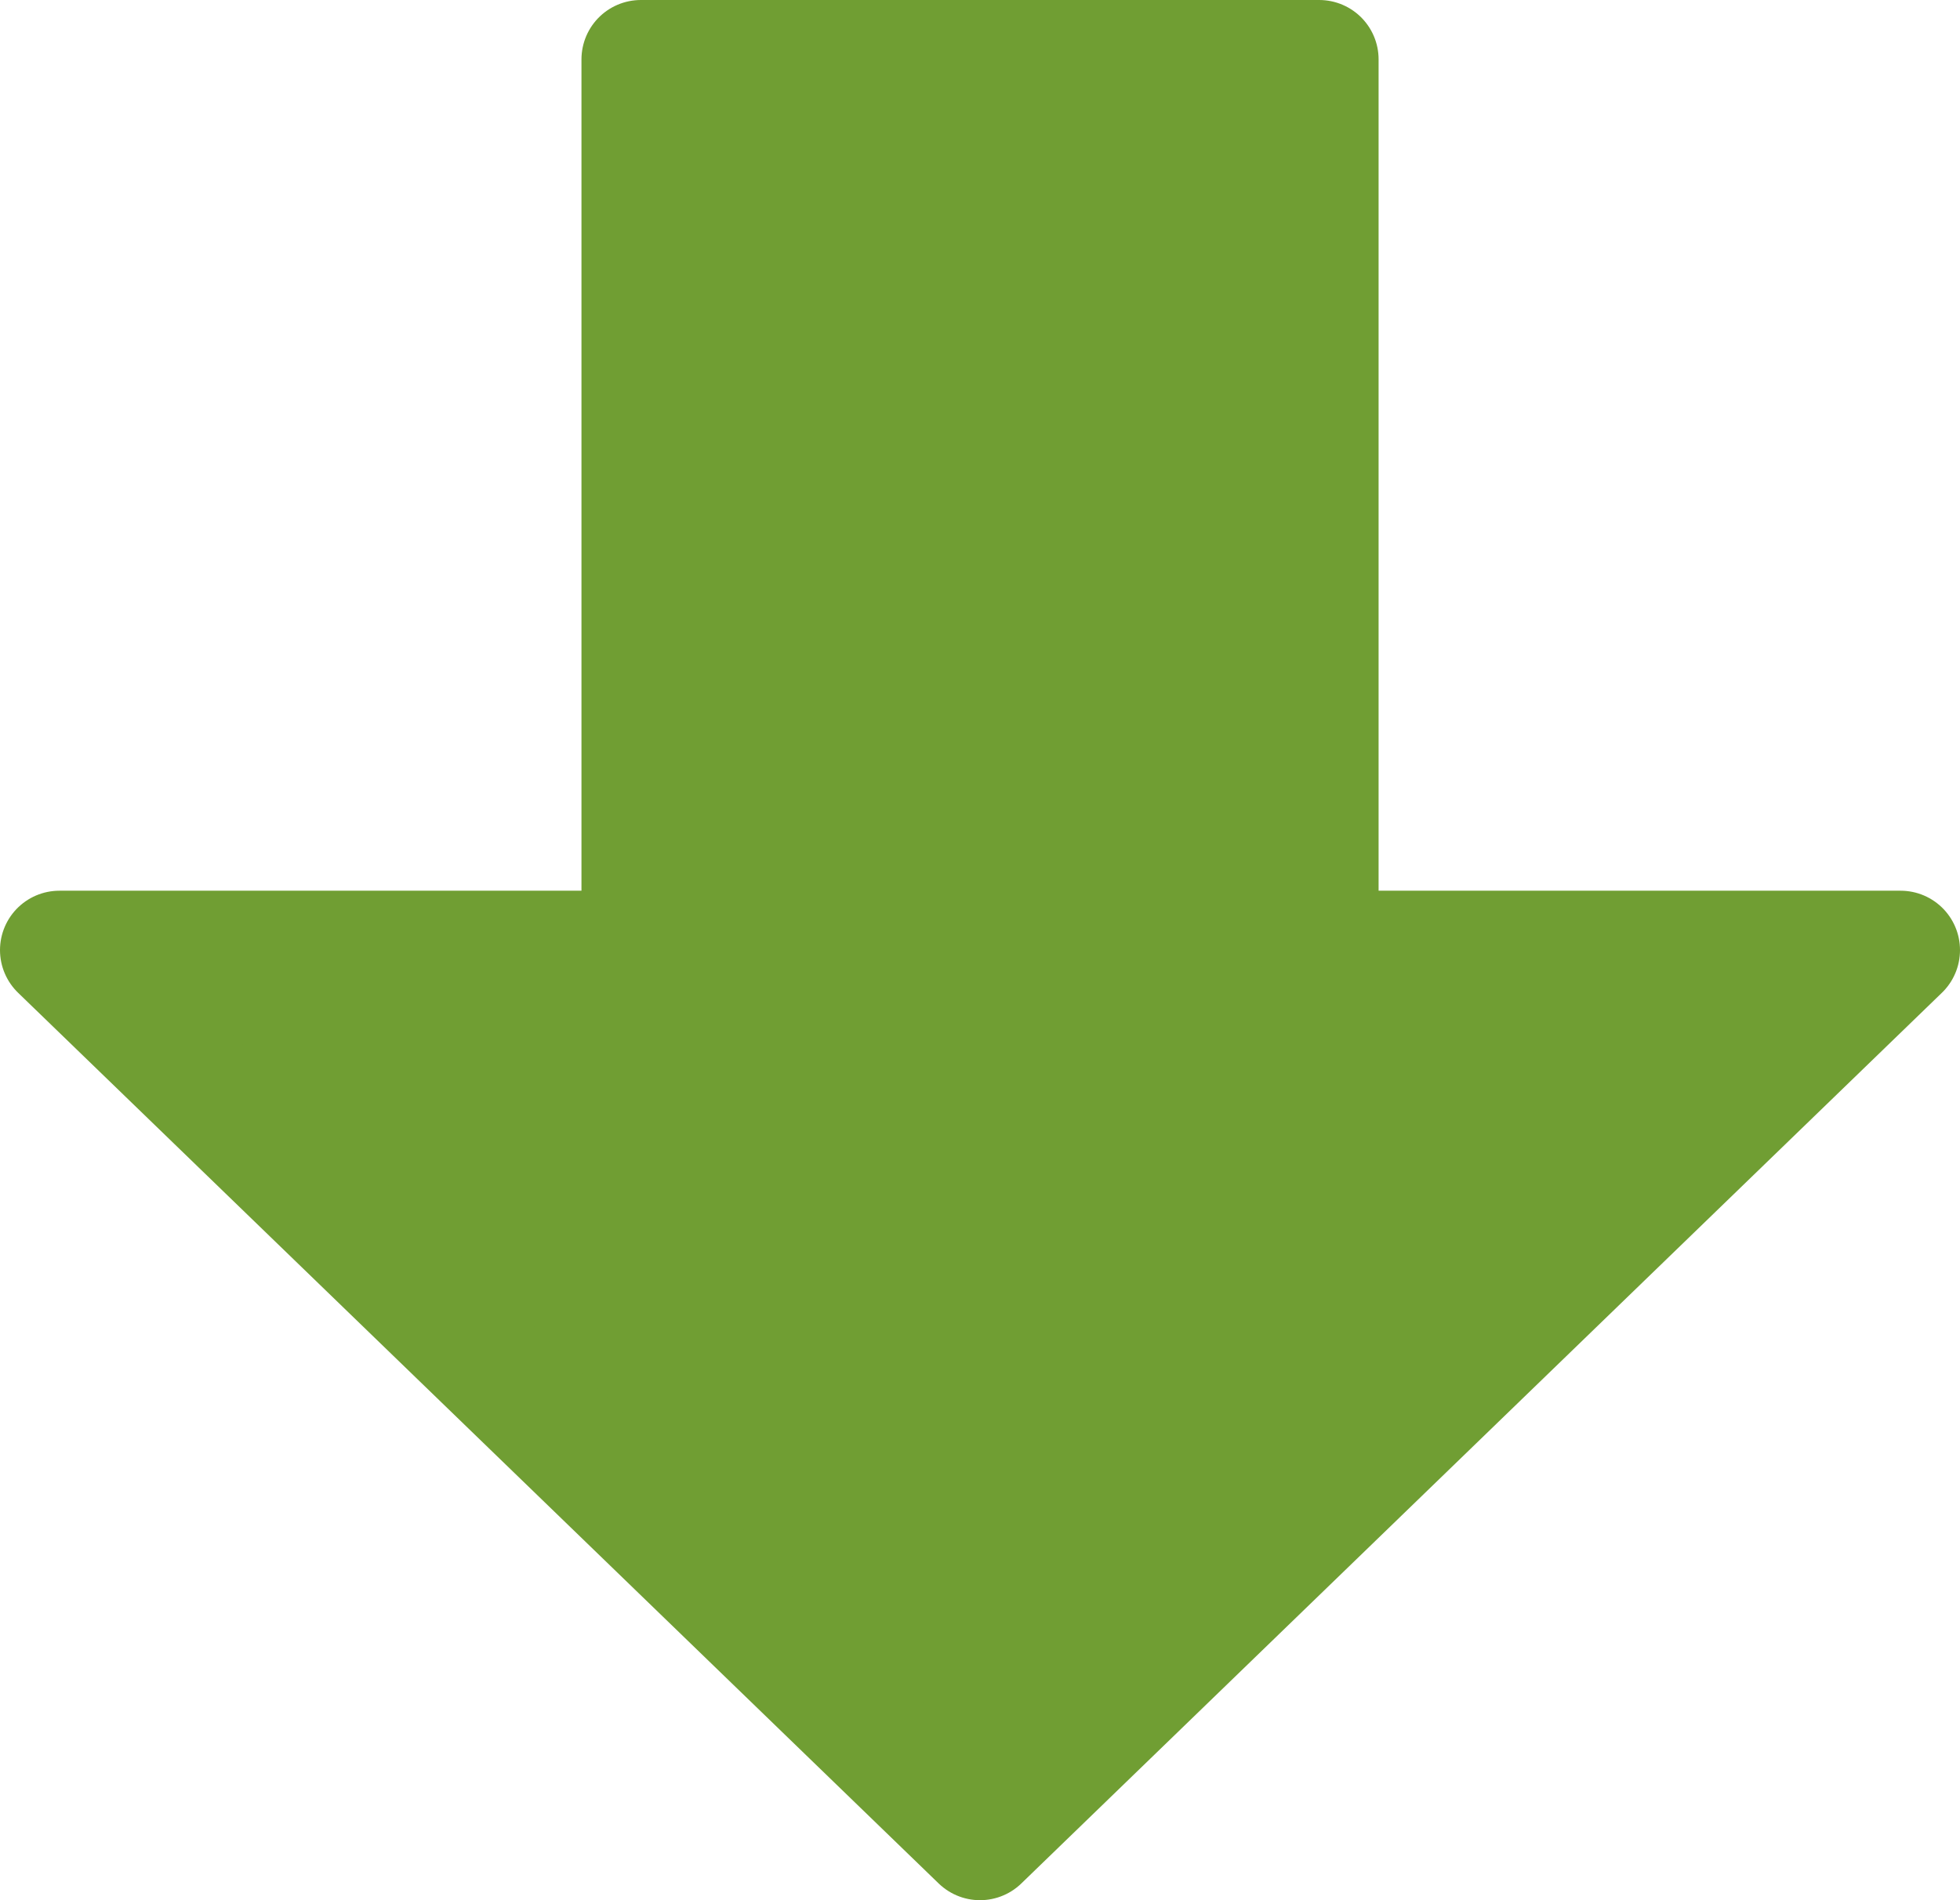
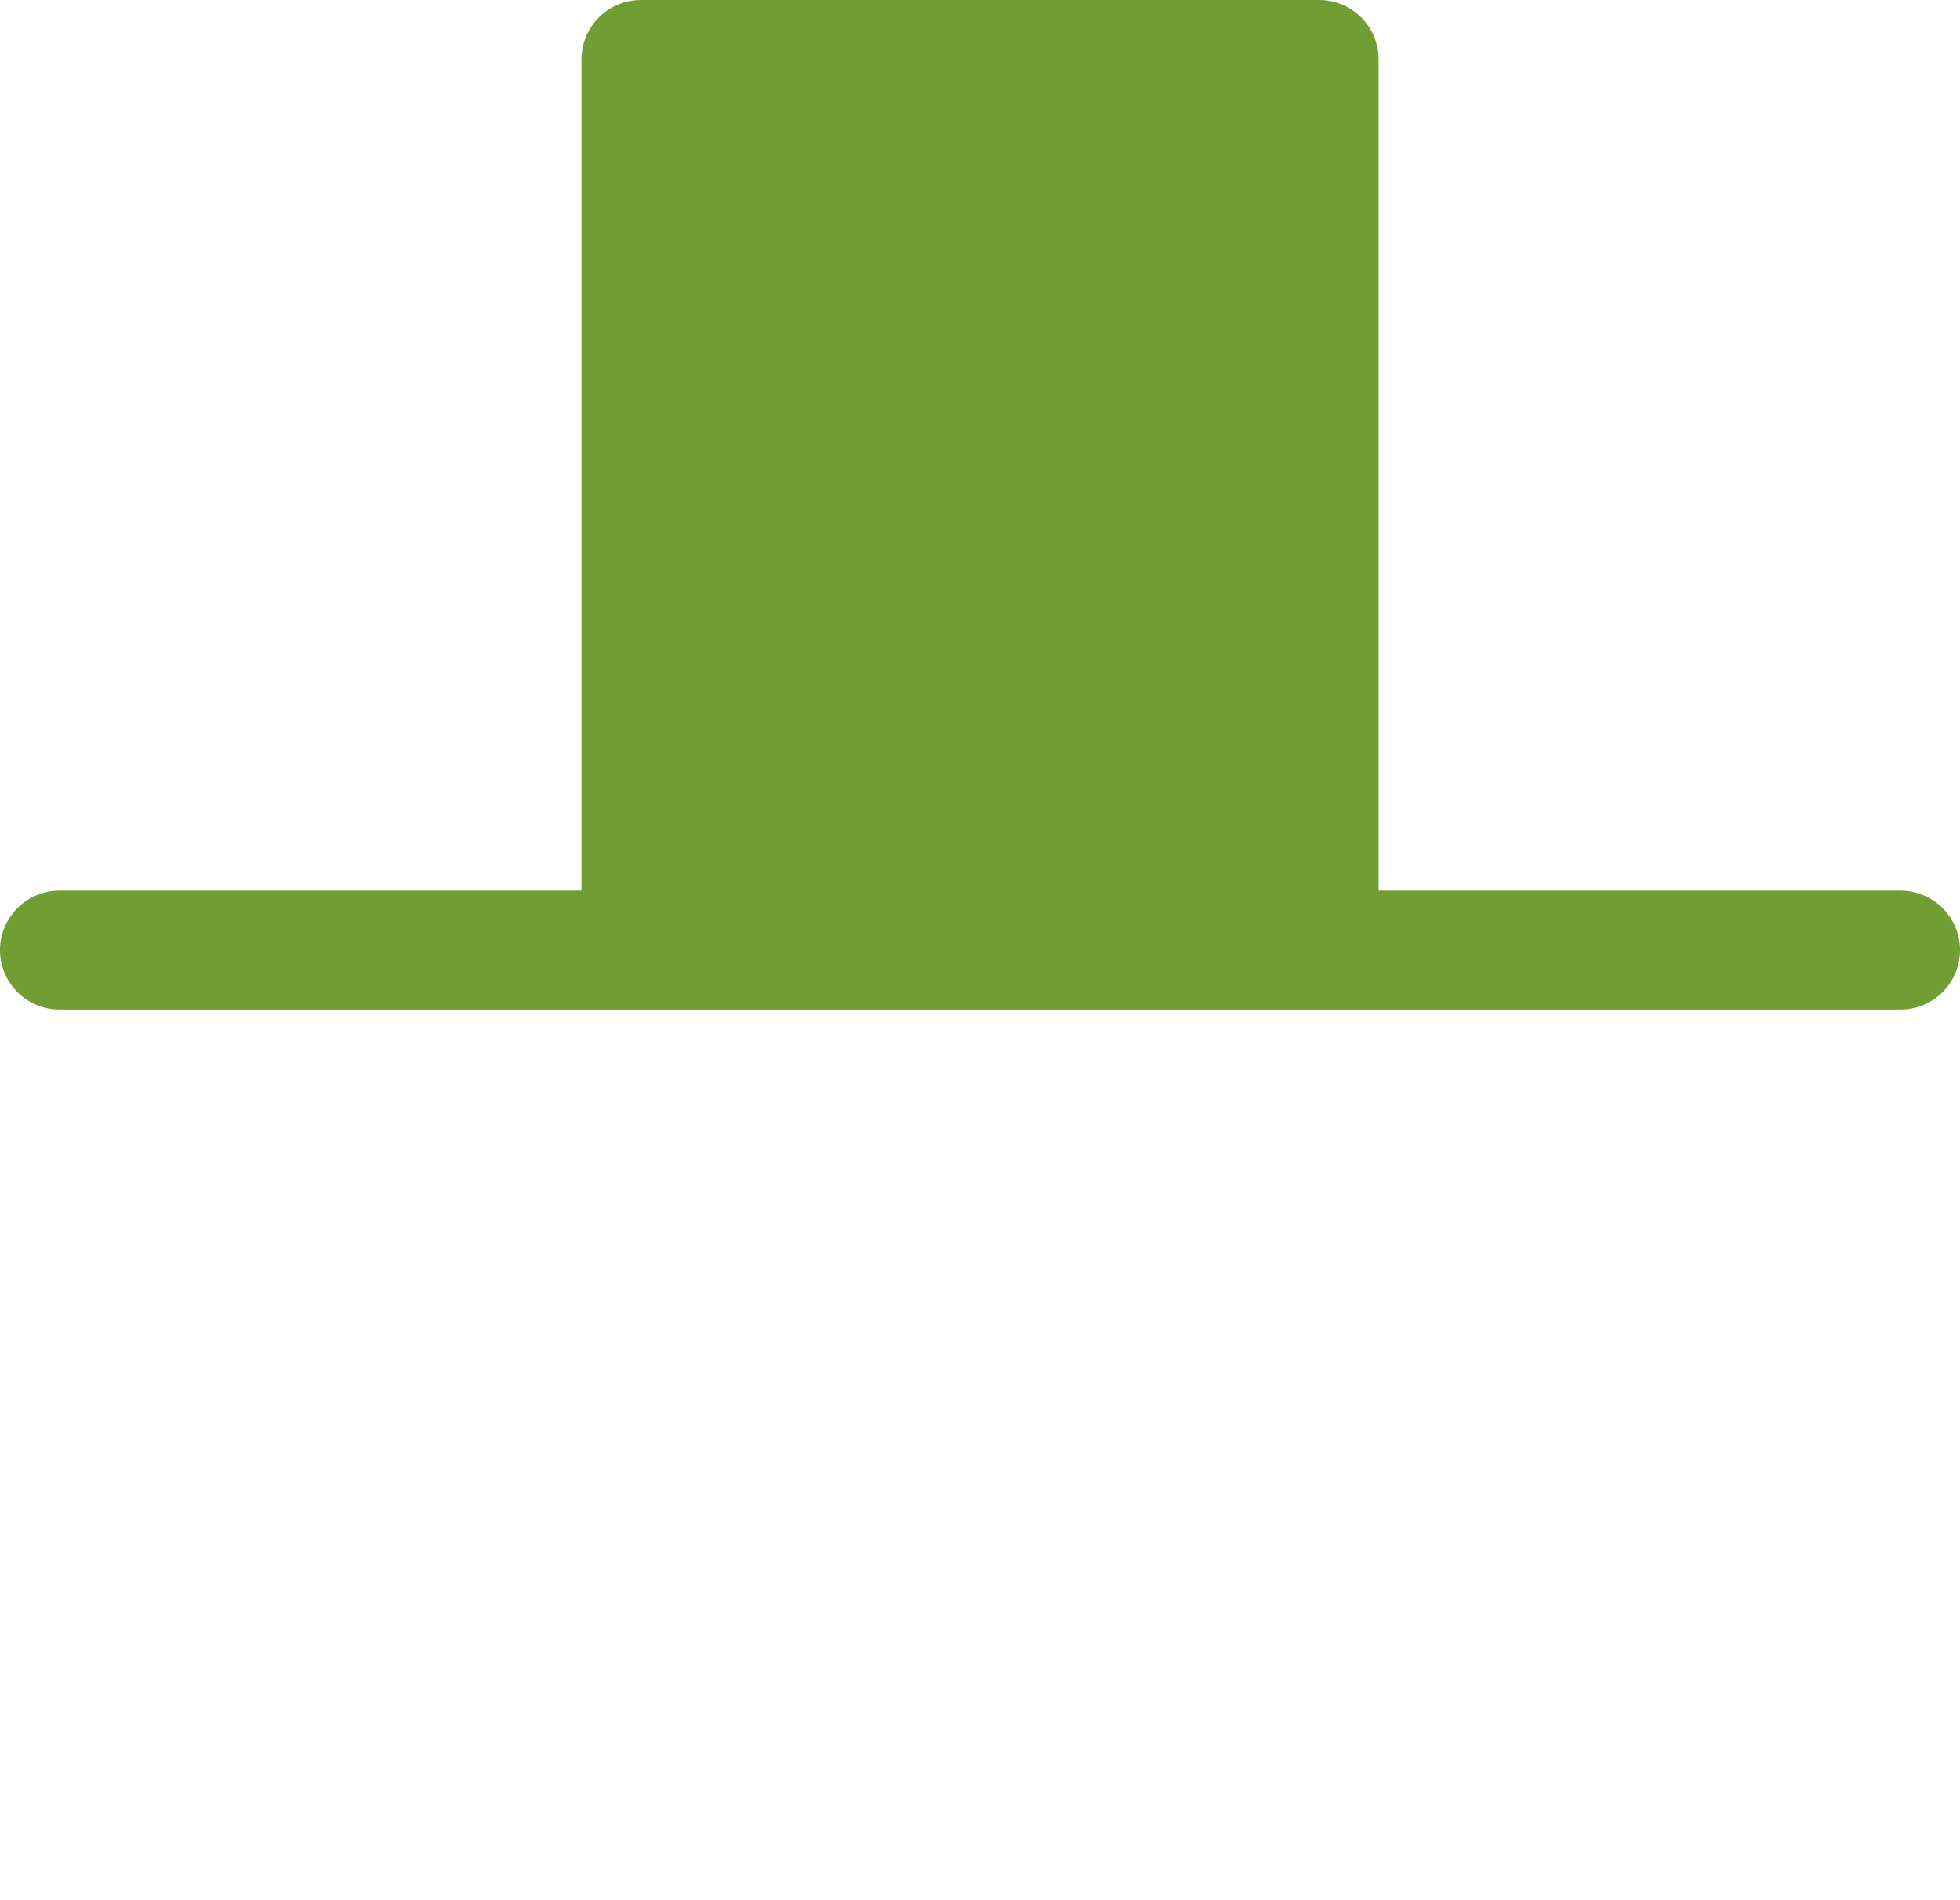
<svg xmlns="http://www.w3.org/2000/svg" width="33" height="32" viewBox="0 0 33 32" fill="none">
-   <path d="M1 16L16.5 31L32 16H22.211V1H10.79V16H1Z" fill="#709E33" stroke="#709E33" stroke-width="2" stroke-linecap="round" stroke-linejoin="round" />
+   <path d="M1 16L32 16H22.211V1H10.79V16H1Z" fill="#709E33" stroke="#709E33" stroke-width="2" stroke-linecap="round" stroke-linejoin="round" />
</svg>